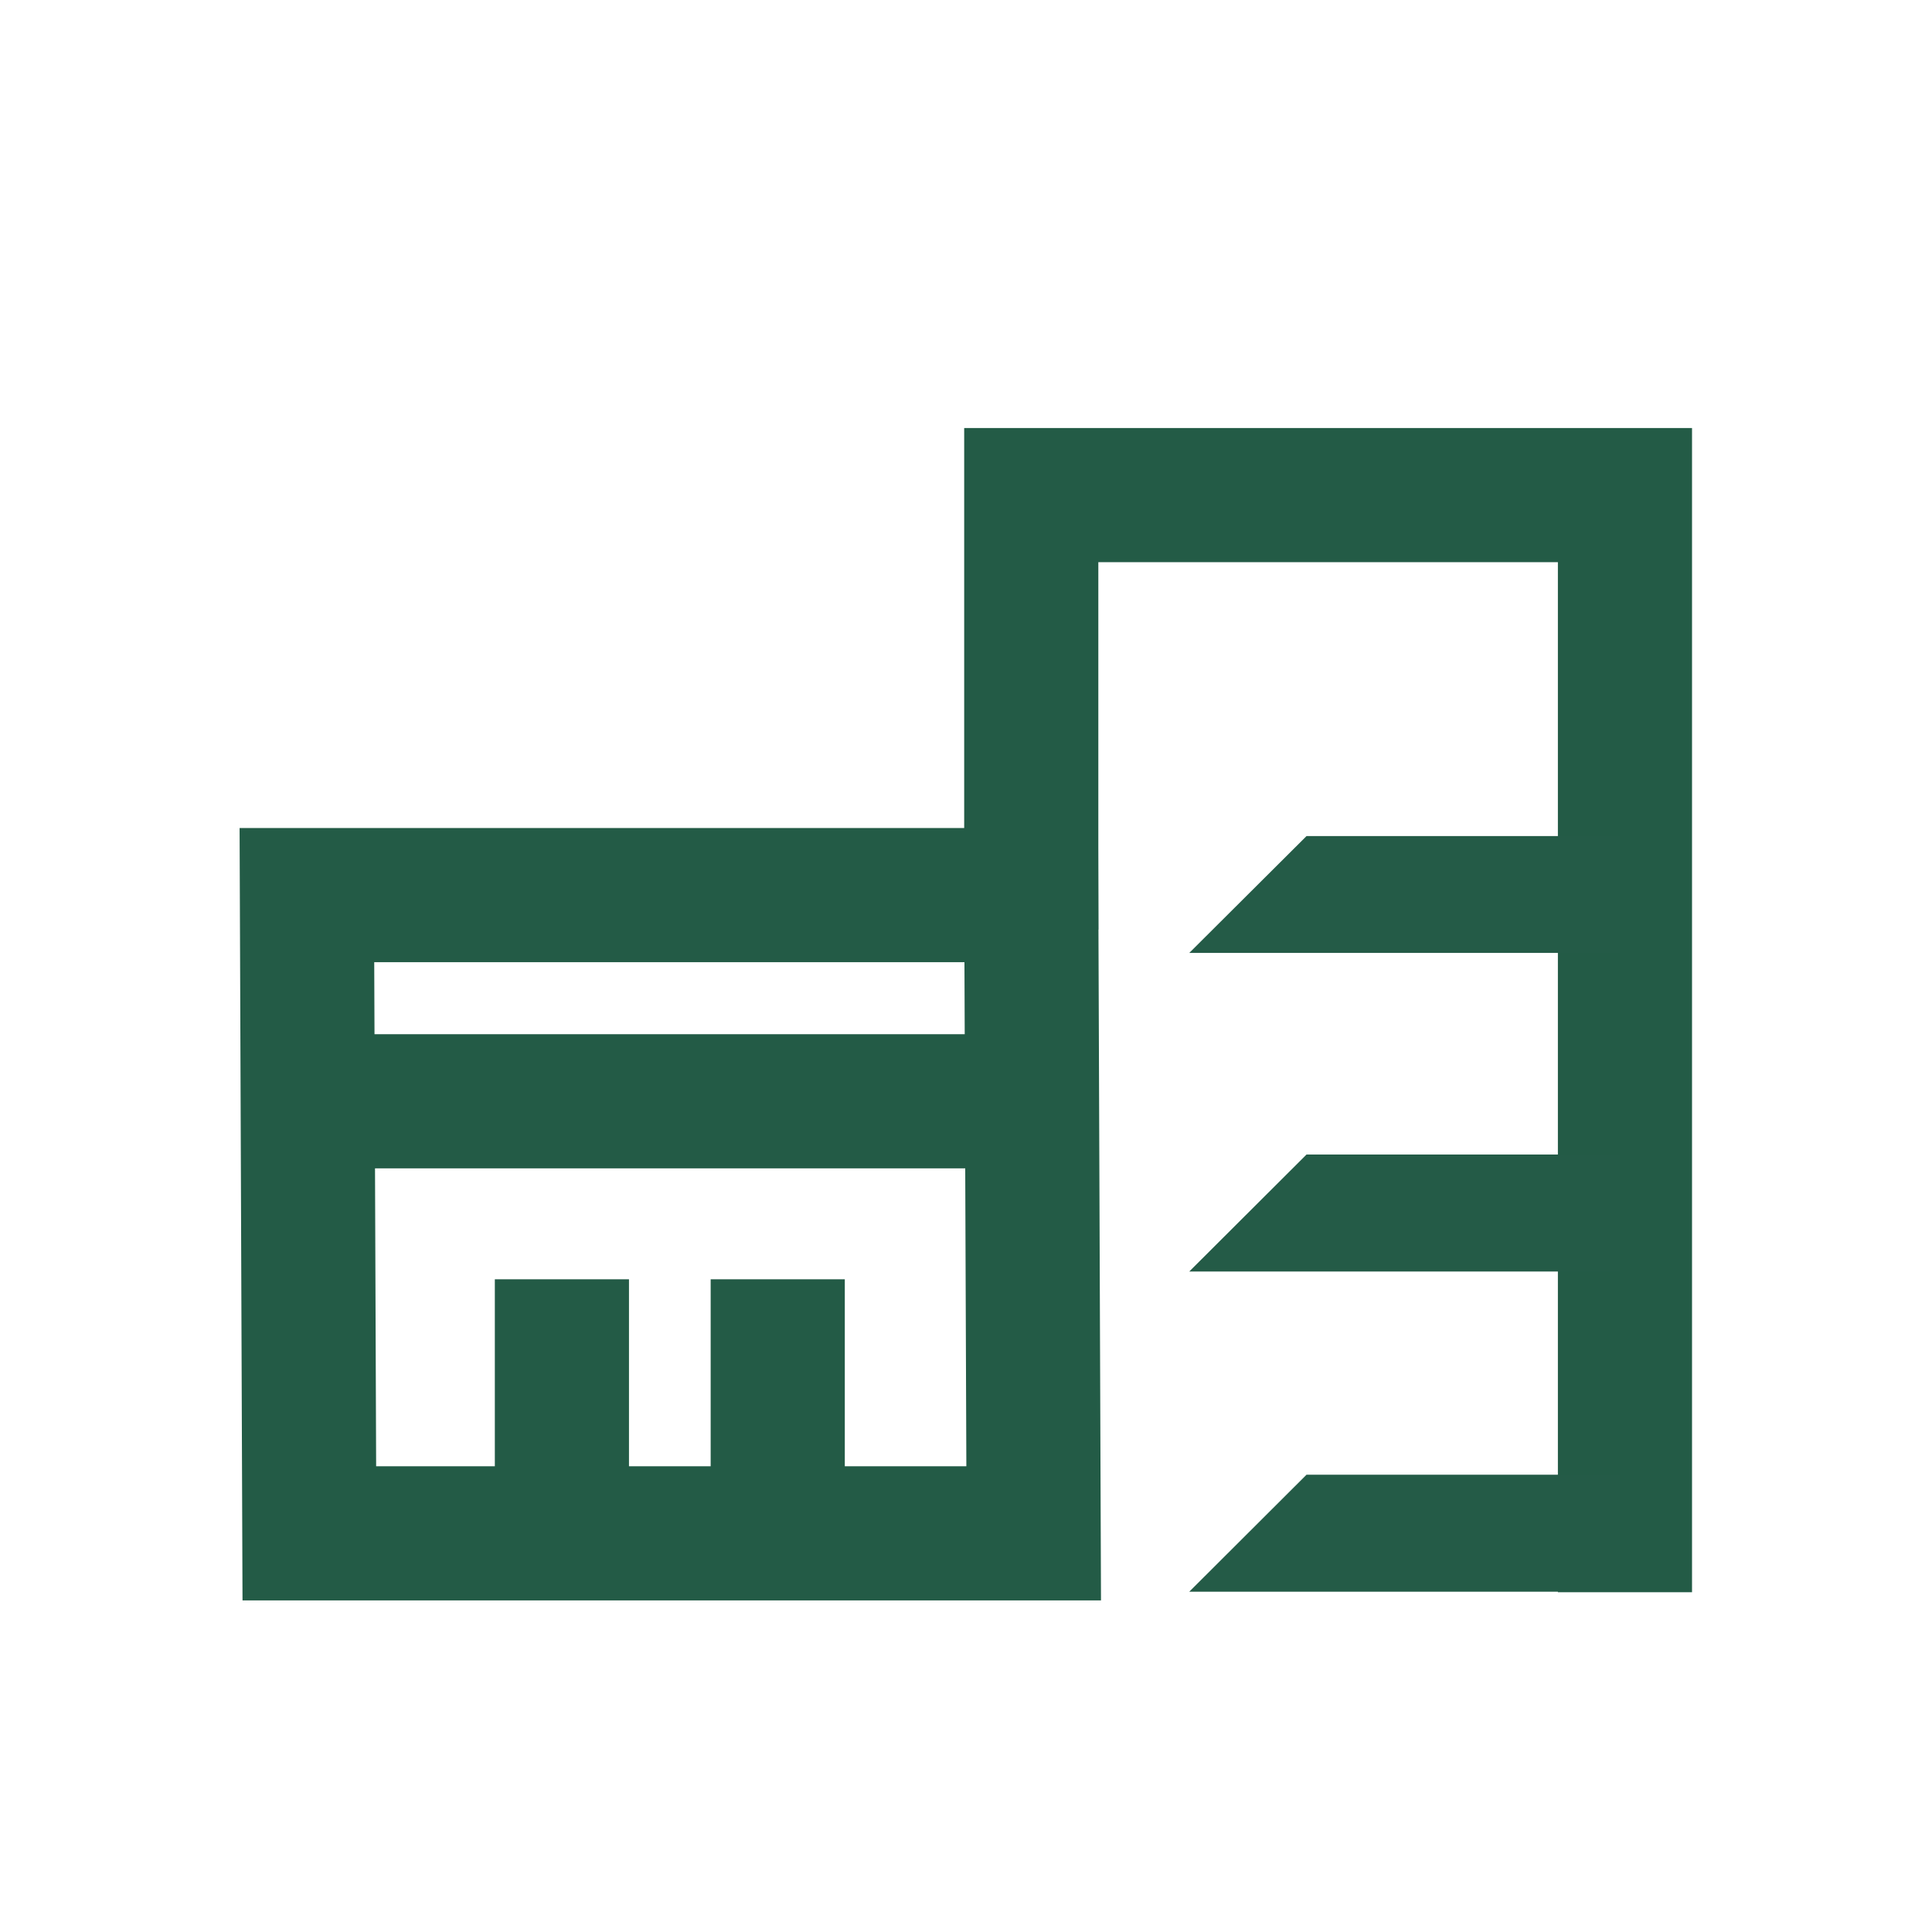
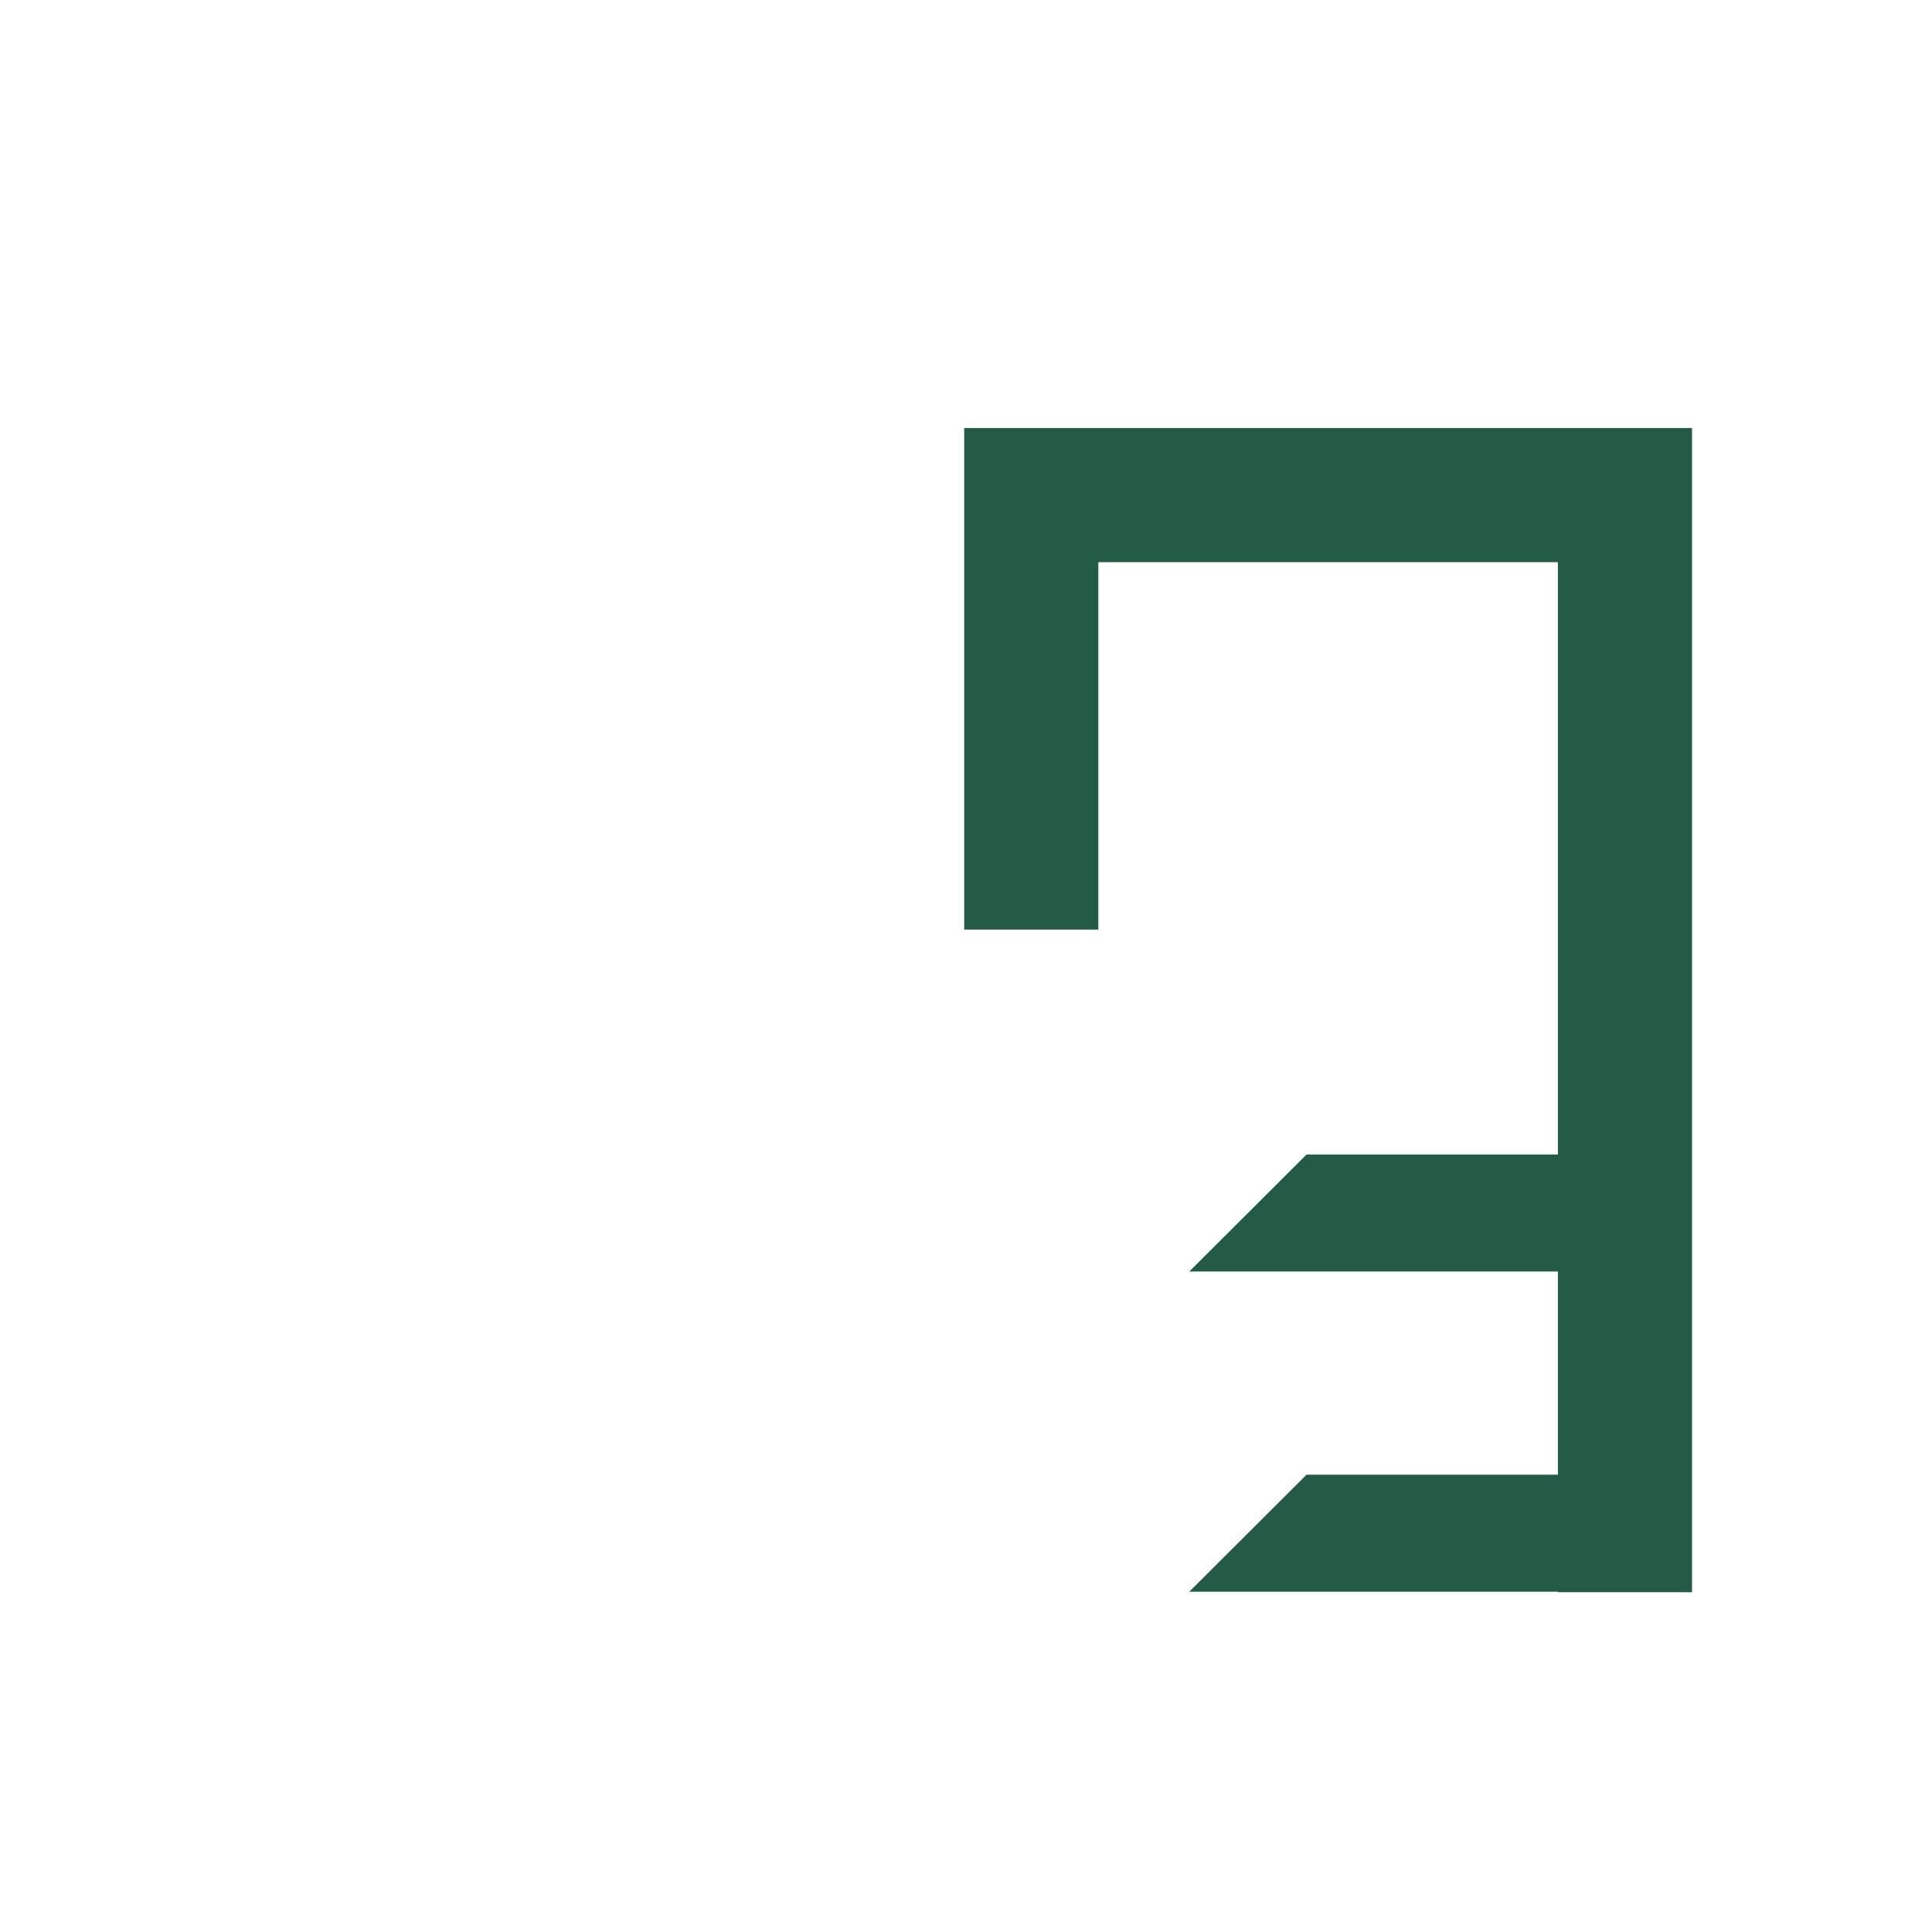
<svg xmlns="http://www.w3.org/2000/svg" id="Calque_1" viewBox="0 0 144.03 144.03">
  <defs>
    <style>.cls-1{fill:#245b47;stroke-width:0px;}.cls-2{fill:none;stroke:#235b46;stroke-miterlimit:10;stroke-width:10px;}</style>
  </defs>
-   <polygon class="cls-2" points="77.06 114.31 23.06 114.31 22.88 66.73 76.88 66.73 77.06 114.31" />
  <polyline class="cls-2" points="76.88 69.3 76.88 36.91 121.14 36.91 121.14 118.7" />
-   <polyline class="cls-1" points="120.76 71.04 88.66 71.04 97.4 62.33 120.76 62.33" />
  <polyline class="cls-1" points="120.76 94.79 88.66 94.79 97.4 86.07 120.76 86.07" />
  <polyline class="cls-1" points="120.76 118.66 88.66 118.66 97.4 109.94 120.76 109.94" />
-   <line class="cls-2" x1="41.89" y1="113.56" x2="41.89" y2="95.37" />
-   <line class="cls-2" x1="57.98" y1="113.56" x2="57.98" y2="95.37" />
-   <line class="cls-2" x1="73.85" y1="82.1" x2="24.87" y2="82.1" />
</svg>